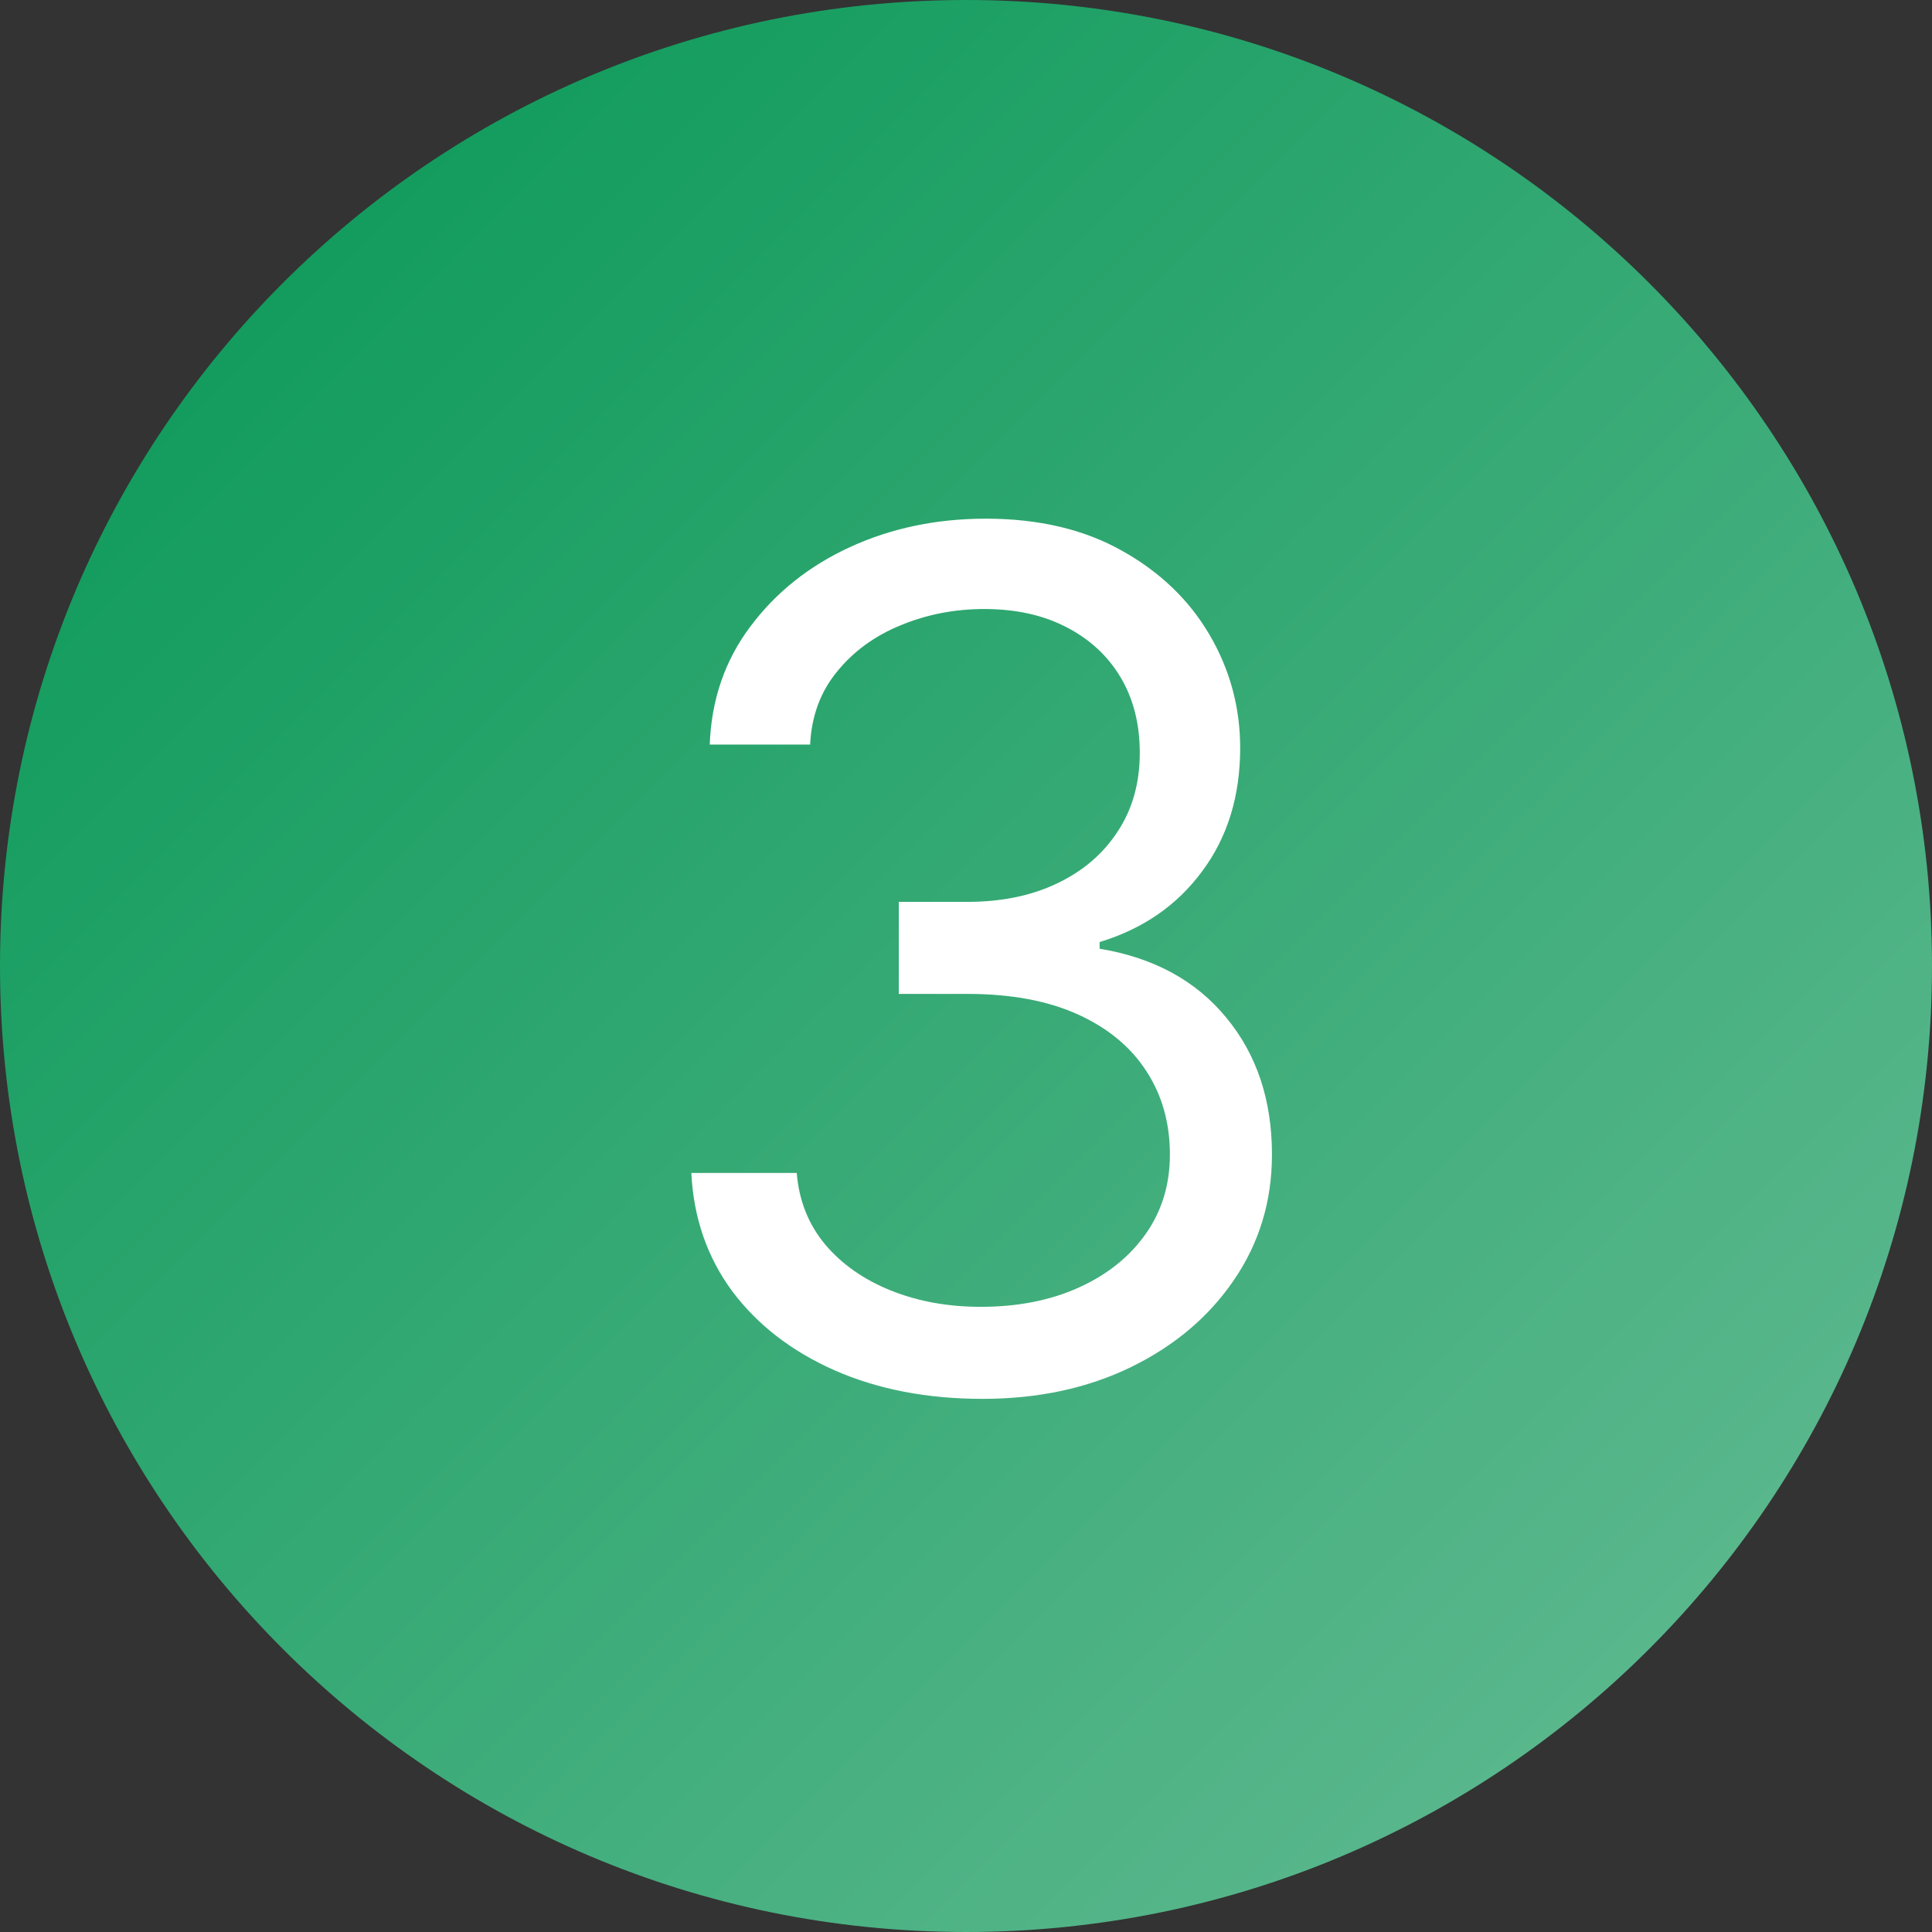
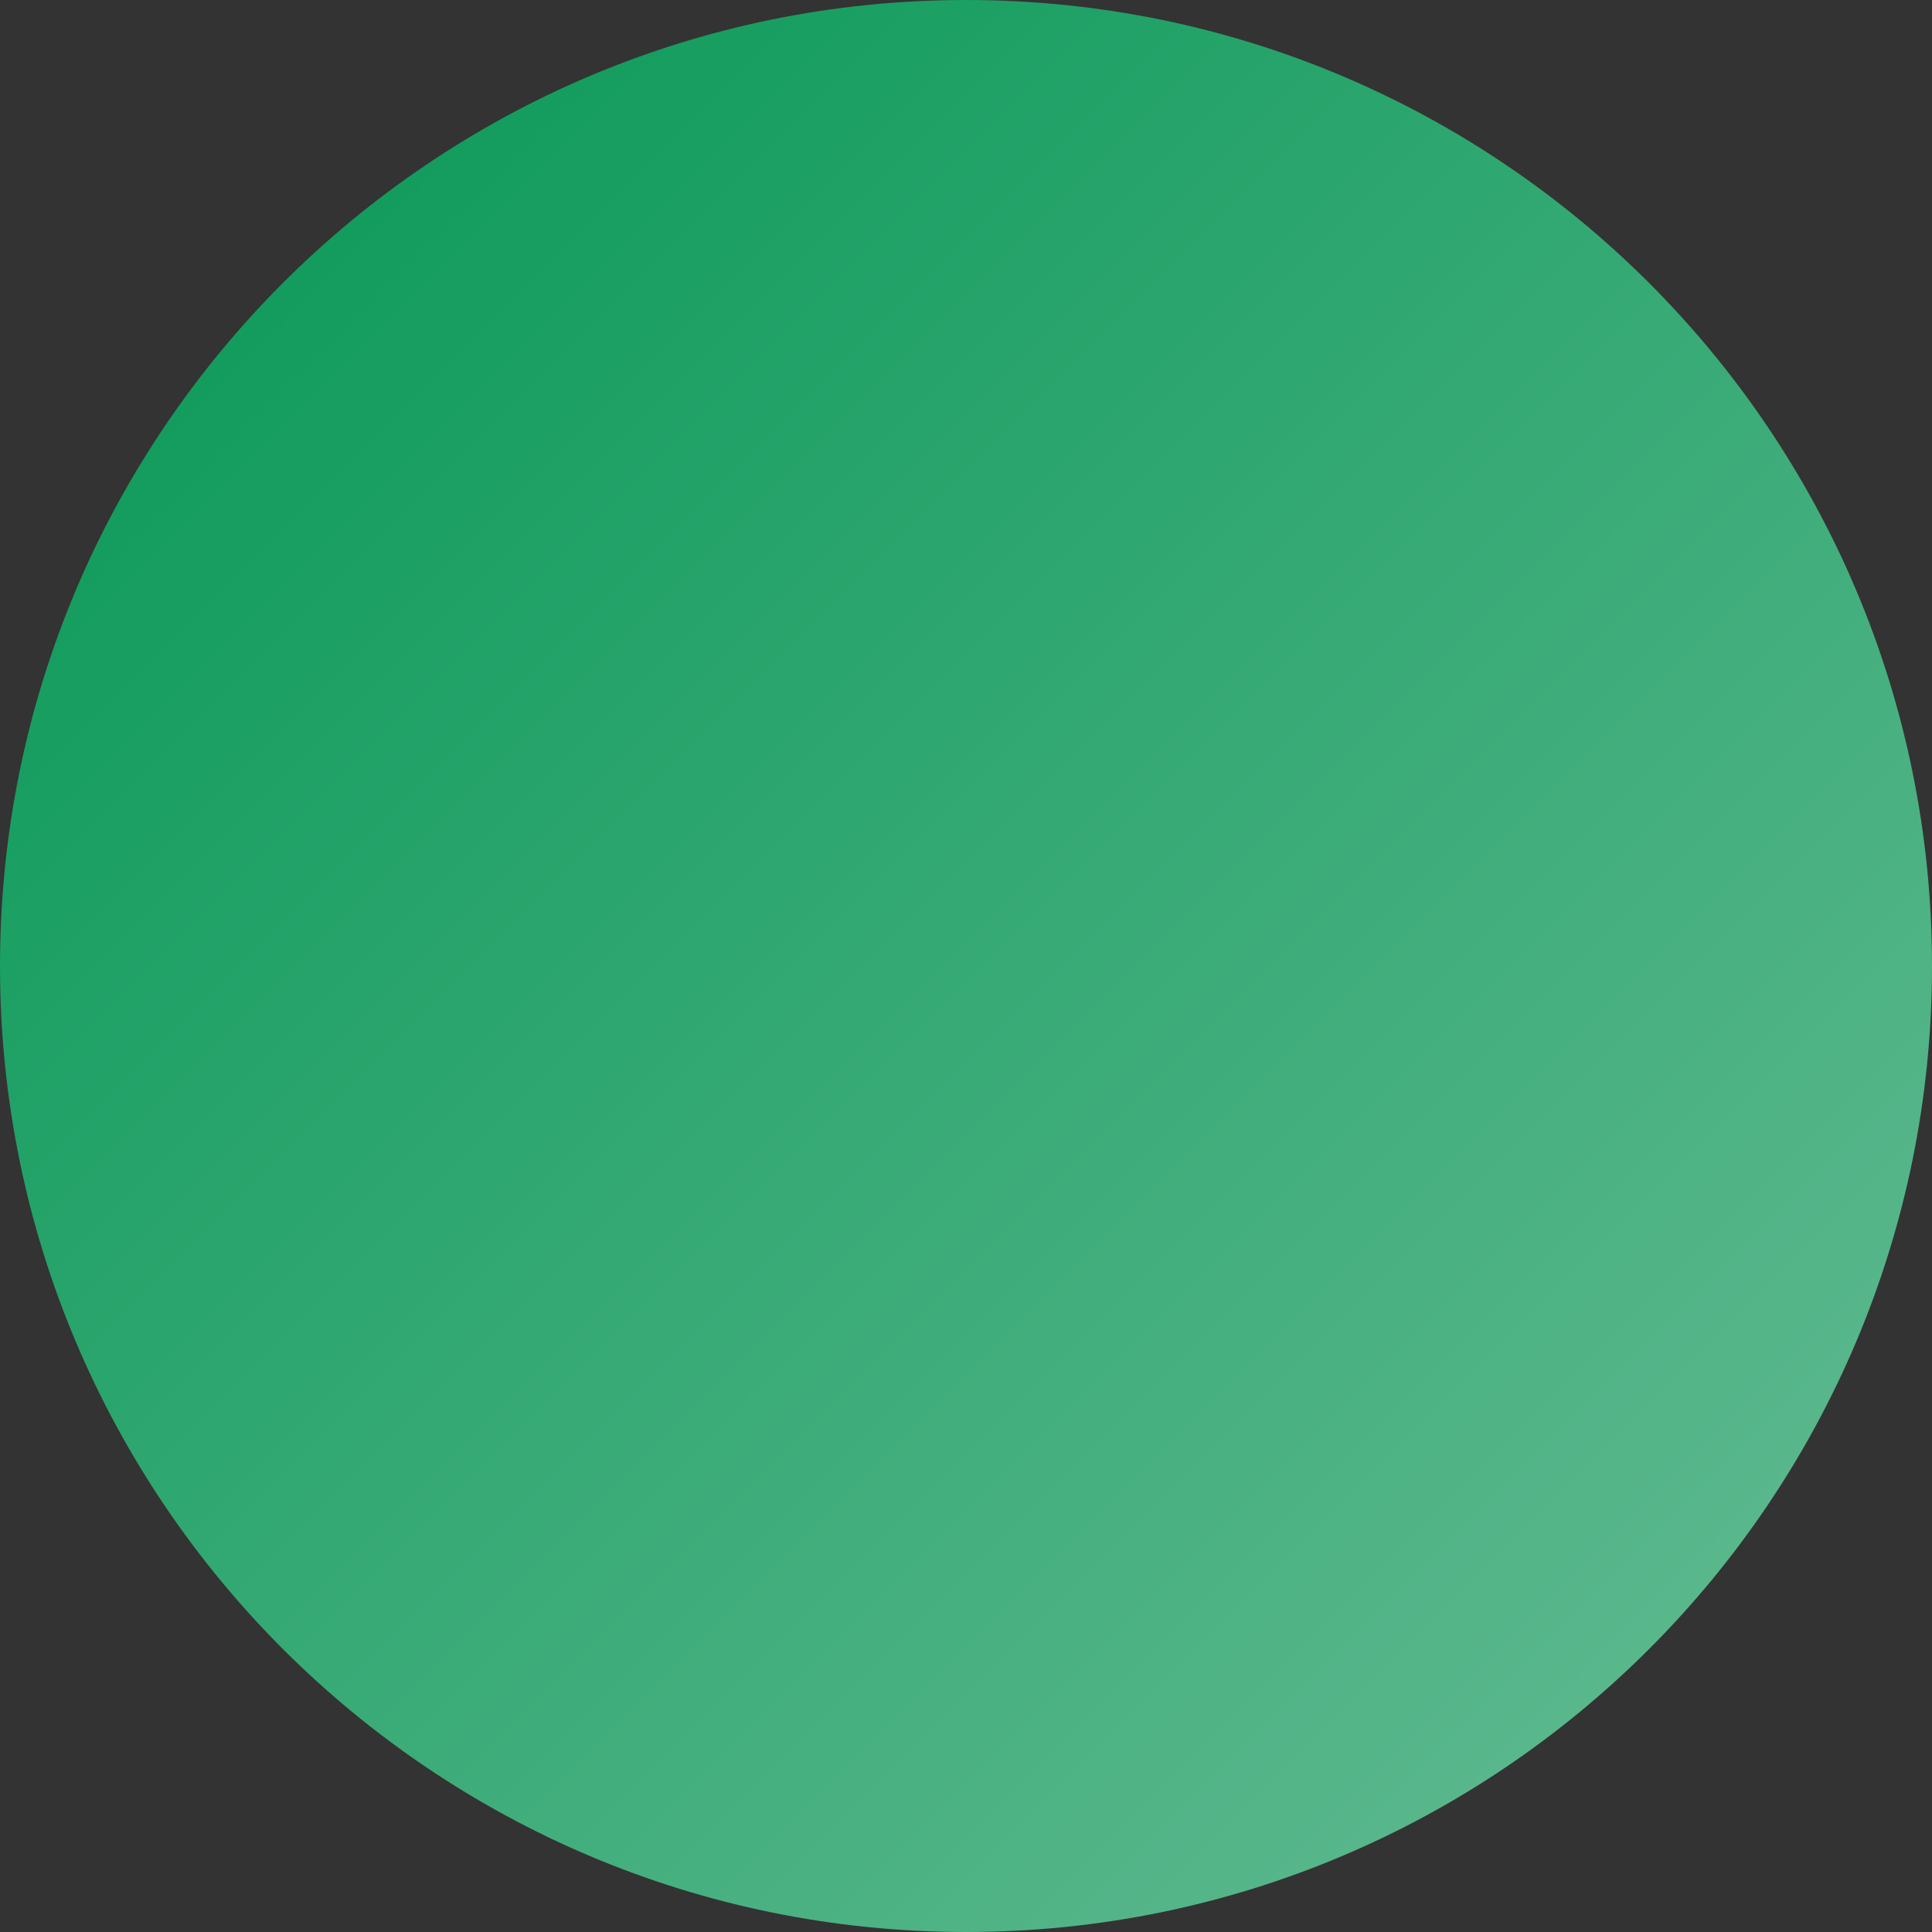
<svg xmlns="http://www.w3.org/2000/svg" width="82" height="82" viewBox="0 0 82 82" fill="none">
  <rect x="0" y="0" width="82" height="82" fill="#333333" stroke="none" />
  <path d="M41 1.12137e-05C18.356 1.31933e-05 2.06549e-06 18.356 4.04506e-06 41C6.02463e-06 63.644 18.356 82 41 82C63.644 82 82 63.644 82 41C82 18.356 63.644 9.23416e-06 41 1.12137e-05Z" fill="url(#paint0_linear_1106_2231)" />
-   <path d="M41.7 59.372C39.356 59.372 37.267 58.97 35.432 58.165C33.609 57.36 32.159 56.241 31.082 54.809C30.016 53.365 29.436 51.69 29.342 49.784H33.816C33.911 50.956 34.313 51.968 35.023 52.82C35.734 53.661 36.663 54.312 37.811 54.773C38.959 55.235 40.232 55.466 41.629 55.466C43.191 55.466 44.576 55.194 45.783 54.649C46.991 54.105 47.938 53.347 48.624 52.376C49.311 51.406 49.654 50.281 49.654 49.003C49.654 47.665 49.323 46.487 48.66 45.469C47.997 44.44 47.026 43.635 45.748 43.055C44.469 42.475 42.907 42.185 41.06 42.185H38.148V38.278H41.06C42.505 38.278 43.771 38.018 44.86 37.497C45.961 36.976 46.819 36.242 47.435 35.295C48.062 34.349 48.376 33.236 48.376 31.957C48.376 30.726 48.103 29.655 47.559 28.744C47.014 27.832 46.245 27.122 45.251 26.613C44.268 26.104 43.108 25.849 41.771 25.849C40.516 25.849 39.332 26.08 38.219 26.542C37.119 26.992 36.219 27.649 35.521 28.513C34.822 29.365 34.443 30.395 34.384 31.602H30.123C30.194 29.697 30.768 28.027 31.845 26.595C32.922 25.151 34.331 24.026 36.071 23.222C37.823 22.417 39.746 22.014 41.842 22.014C44.091 22.014 46.02 22.47 47.63 23.381C49.24 24.281 50.477 25.471 51.341 26.95C52.205 28.43 52.637 30.028 52.637 31.744C52.637 33.792 52.099 35.538 51.021 36.982C49.956 38.426 48.506 39.427 46.671 39.983V40.267C48.968 40.646 50.761 41.622 52.051 43.197C53.341 44.759 53.986 46.695 53.986 49.003C53.986 50.98 53.448 52.755 52.371 54.33C51.305 55.892 49.849 57.123 48.003 58.023C46.156 58.922 44.055 59.372 41.7 59.372Z" fill="white" />
  <defs>
    <linearGradient id="paint0_linear_1106_2231" x1="85.315" y1="85.316" x2="-3.322" y2="-3.321" gradientUnits="userSpaceOnUse">
      <stop stop-color="#6CBE99" />
      <stop offset="1" stop-color="#009551" />
    </linearGradient>
  </defs>
</svg>